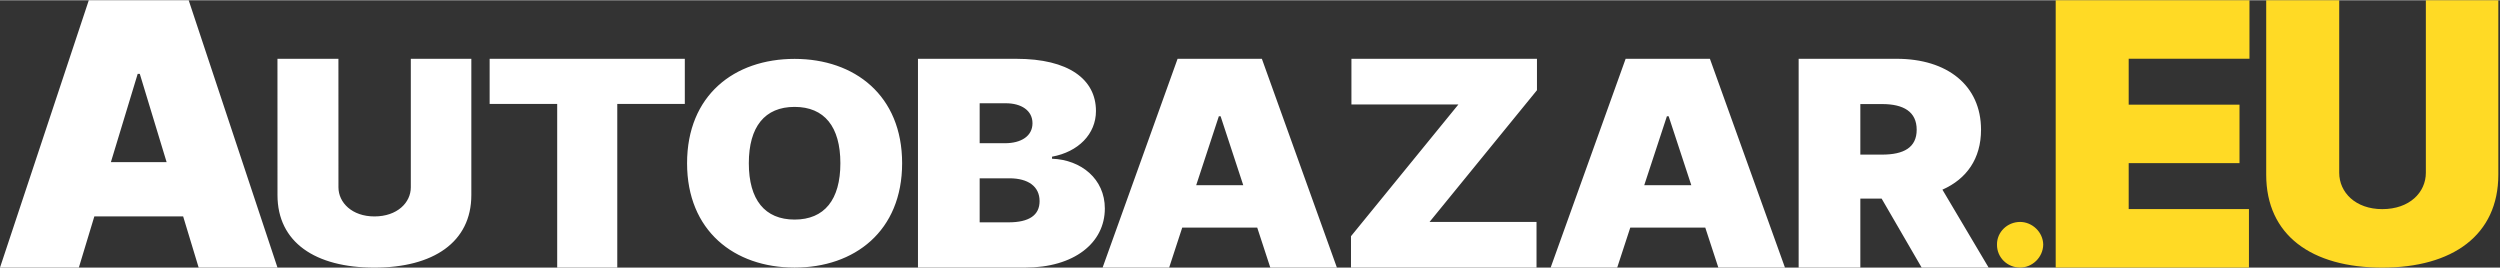
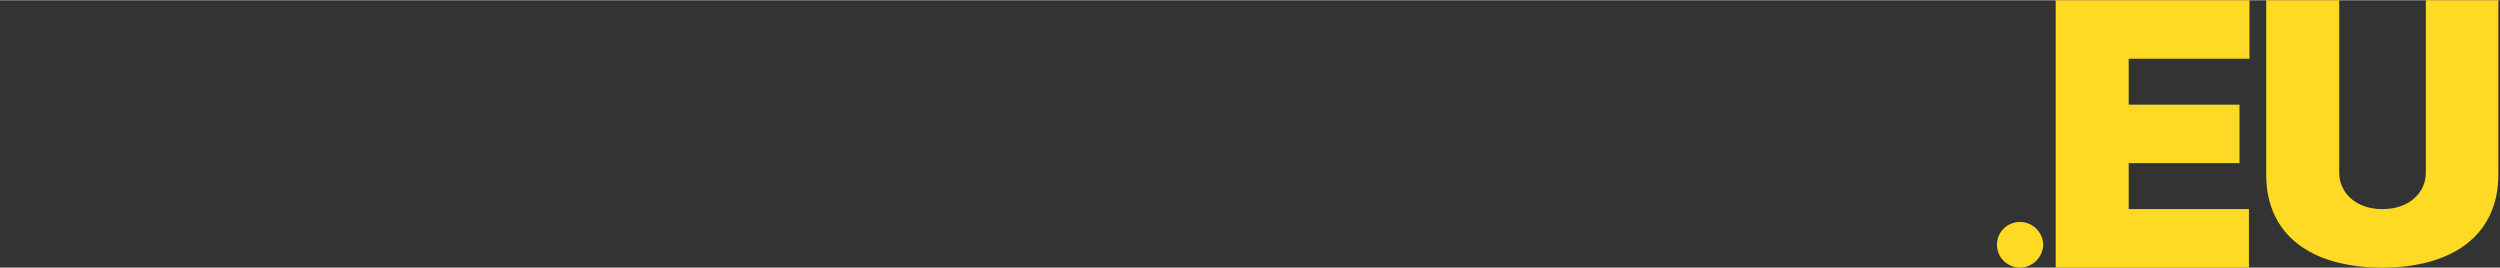
<svg xmlns="http://www.w3.org/2000/svg" width="168" height="18" viewBox="0 0 187 20" fill="none">
  <rect x="0" y="0" width="187" height="20" fill="#333333" stroke="none" />
  <path d="M149.375 18.277C149.363 17.344 150.147 16.583 151.104 16.583C152.011 16.583 152.82 17.344 152.833 18.277C152.82 19.235 152.011 19.996 151.104 19.996C150.147 19.996 149.363 19.235 149.375 18.277ZM153.766 0H168.26V4.374H159.226V7.811H167.515V12.186H159.226V15.622H168.221V19.997H153.766V0ZM186.875 0V13.048C186.875 17.567 183.458 20 178.194 20C172.891 20 169.512 17.567 169.512 13.048V0H174.973V12.903C174.973 14.371 176.19 15.625 178.194 15.625C180.237 15.625 181.454 14.371 181.454 12.903V0H186.875Z" fill="#FFDA25" />
-   <path d="M25.314 4.381L25.316 13.992C25.316 15.137 26.333 16.171 28.006 16.171C29.712 16.171 30.729 15.137 30.729 13.992V4.381H35.256V14.575C35.256 18.102 32.402 20 28.006 20C23.577 20 20.756 18.102 20.756 14.575L20.754 4.381H25.314ZM141.875 4.38C145.65 4.38 148.181 6.363 148.181 9.687C148.181 11.852 147.102 13.369 145.293 14.169L148.75 19.998L143.741 19.999L140.747 14.839H139.153V19.999H134.539V4.38H141.875ZM76.035 4.381C79.92 4.381 81.978 5.906 81.978 8.286C81.978 10.009 80.658 11.344 78.691 11.702V11.855C80.874 11.931 82.642 13.372 82.642 15.576C82.642 18.146 80.359 19.999 76.666 19.999H68.664V4.381H76.035ZM94.388 4.381L100.001 19.999H95.019L94.04 17.005H88.431L87.452 19.999H82.474L88.083 4.381H94.388ZM127.902 4.381L133.516 19.999H128.533L127.554 17.005H121.945L120.966 19.999H115.988L121.597 4.381H127.902ZM114.965 4.38V6.73L106.931 16.582H114.932V19.999H101.054V17.65L109.088 7.797H101.087V4.38H114.965ZM14.113 0L20.756 19.998H14.86L13.7 16.171H7.056L5.897 19.998H0L6.643 0H14.113ZM51.224 4.381V7.758H46.172V19.997H41.678V7.758H36.625V4.381H51.224ZM59.435 4.387C63.926 4.387 67.479 7.117 67.479 12.192C67.479 17.267 63.926 19.997 59.435 19.997C54.914 19.997 51.393 17.237 51.393 12.192C51.393 7.117 54.914 4.387 59.435 4.387ZM75.504 13.319H73.279V16.613H75.438C76.989 16.613 77.761 16.071 77.761 15.027C77.761 13.928 76.907 13.319 75.504 13.319ZM59.435 7.978C57.207 7.978 56.012 9.461 56.012 12.192C56.012 14.922 57.207 16.406 59.435 16.406C61.665 16.406 62.86 14.922 62.86 12.192C62.86 9.461 61.665 7.978 59.435 7.978ZM91.302 8.681H91.169L89.476 13.834H92.995L91.302 8.681ZM124.816 8.681H124.683L122.99 13.834H126.509L124.816 8.681ZM10.457 5.508H10.299L8.295 12.108H12.462L10.457 5.508ZM140.779 7.766H139.153V11.547H140.779C142.397 11.547 143.368 11.021 143.368 9.687C143.368 8.345 142.397 7.766 140.779 7.766ZM75.238 7.706H73.279V10.695H75.172C76.384 10.695 77.23 10.161 77.23 9.201C77.23 8.24 76.384 7.706 75.238 7.706Z" fill="white" />
</svg>